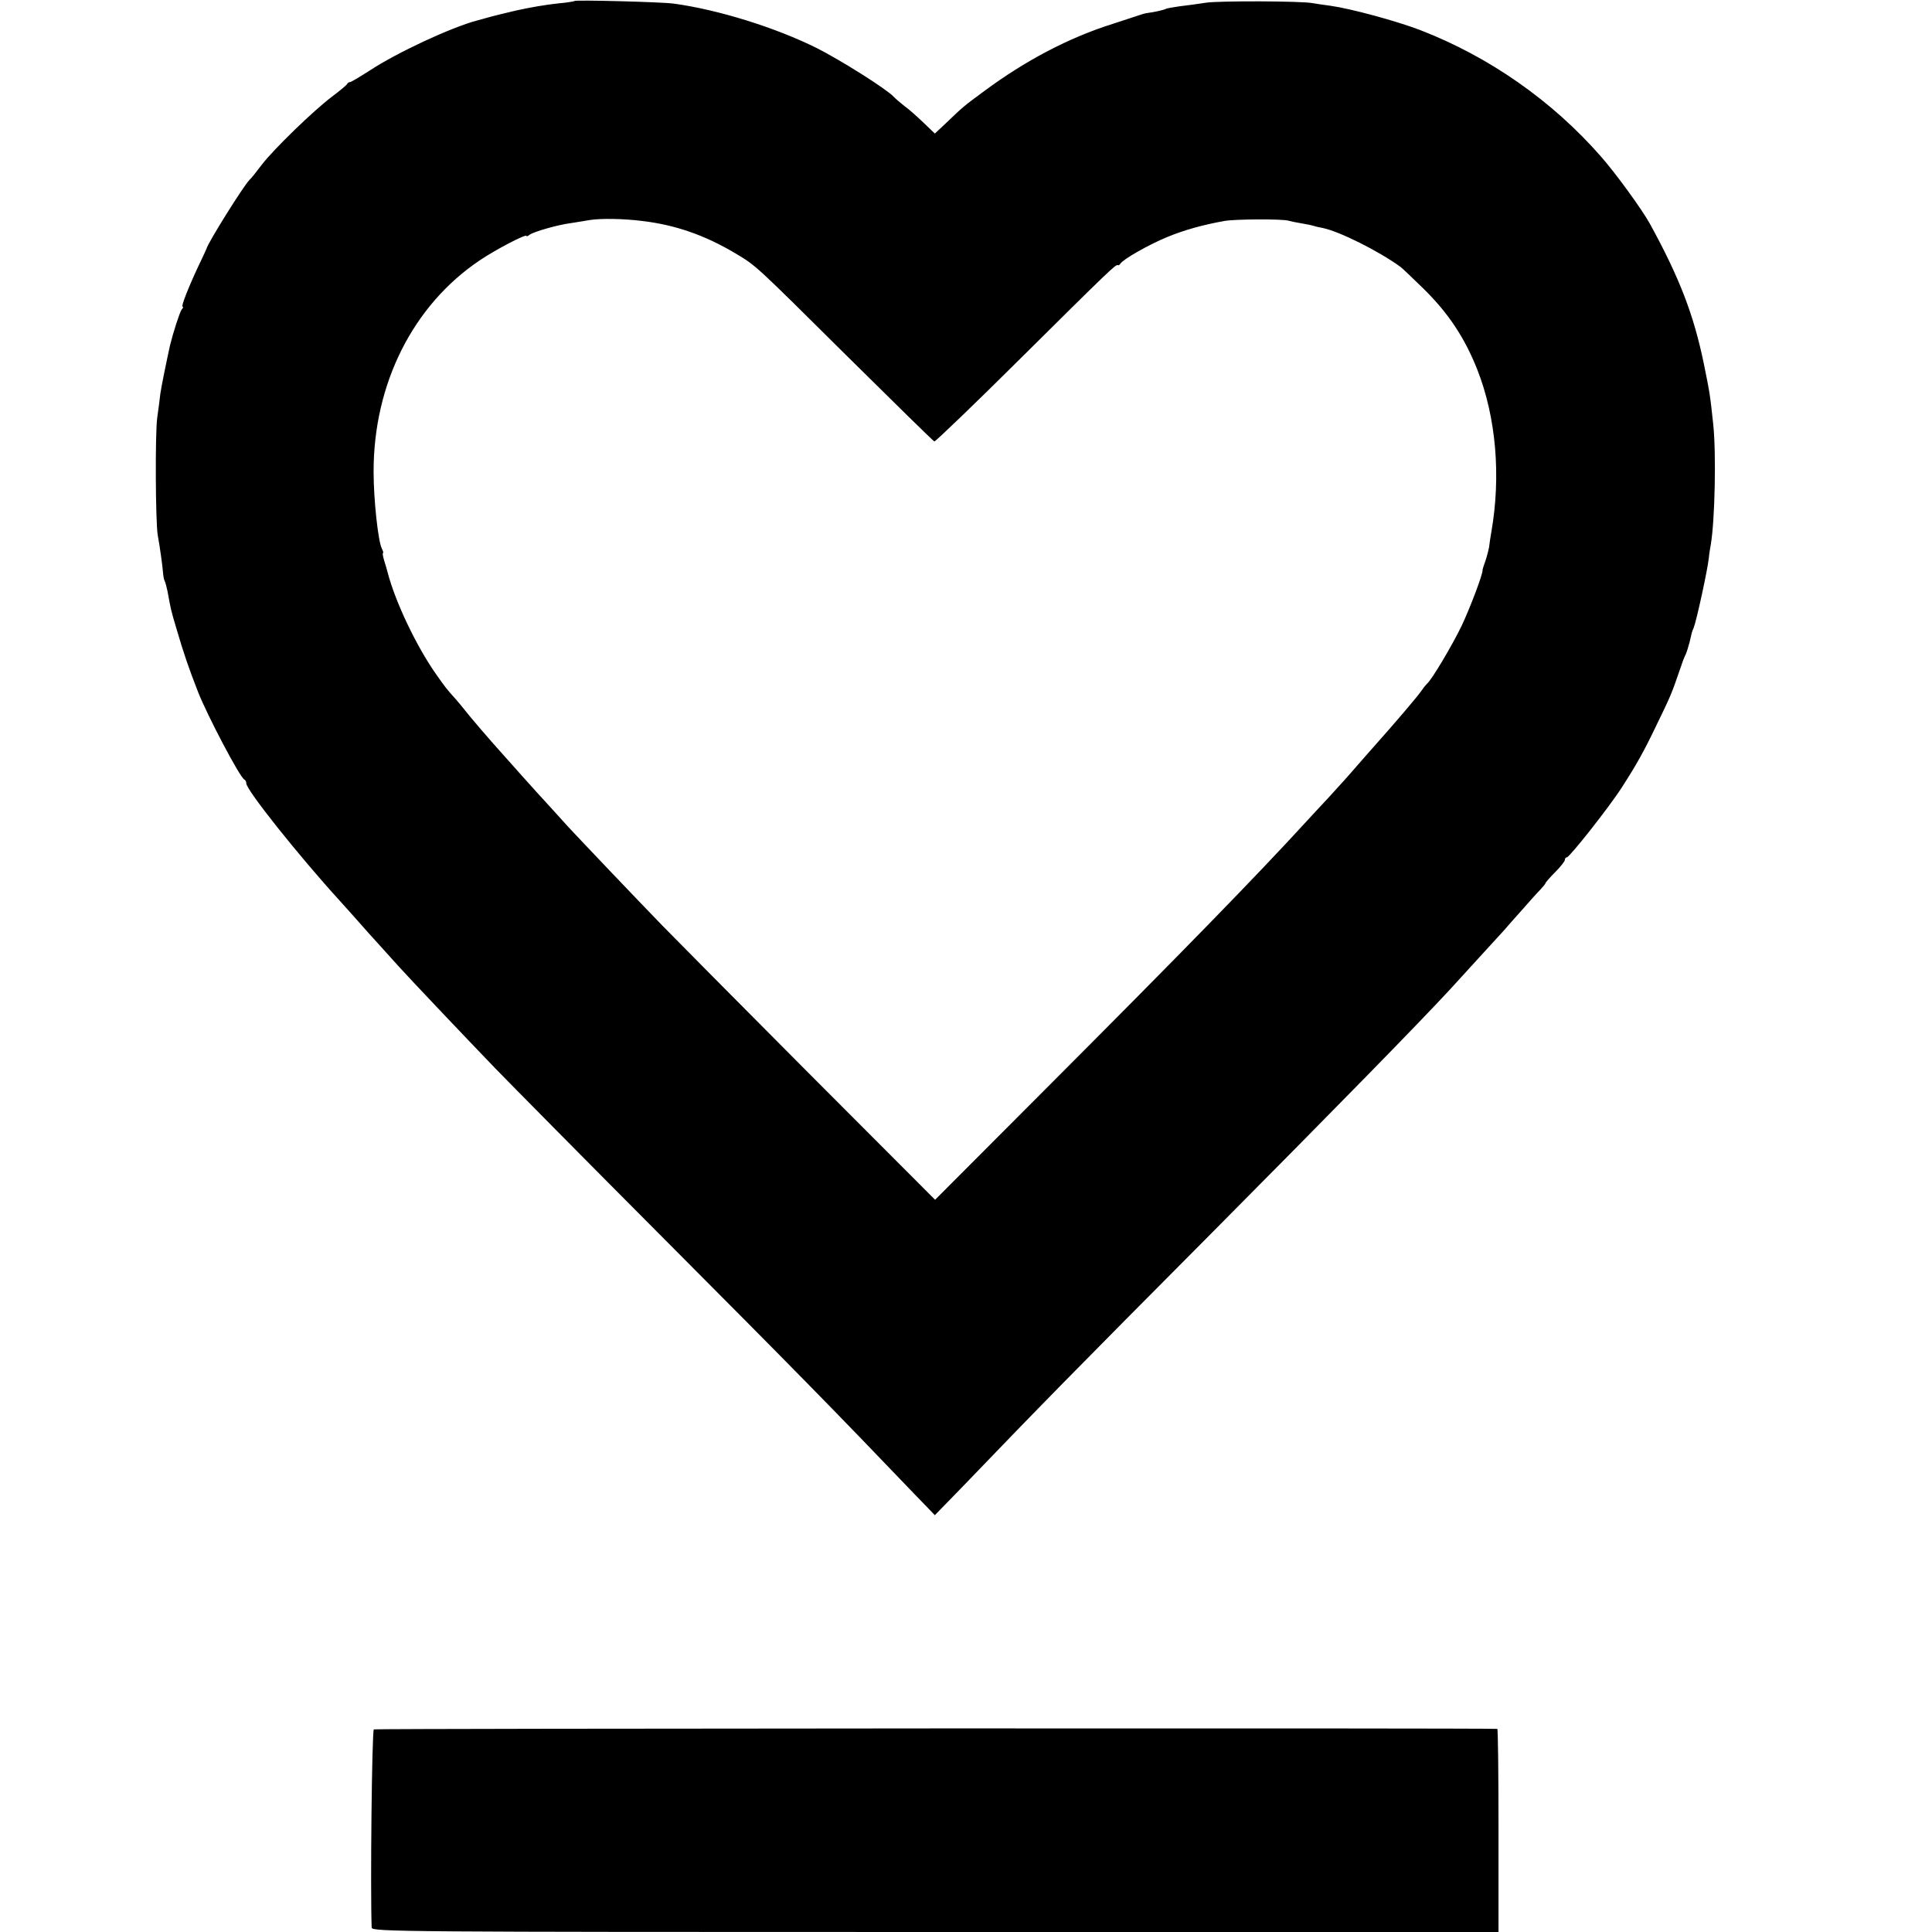
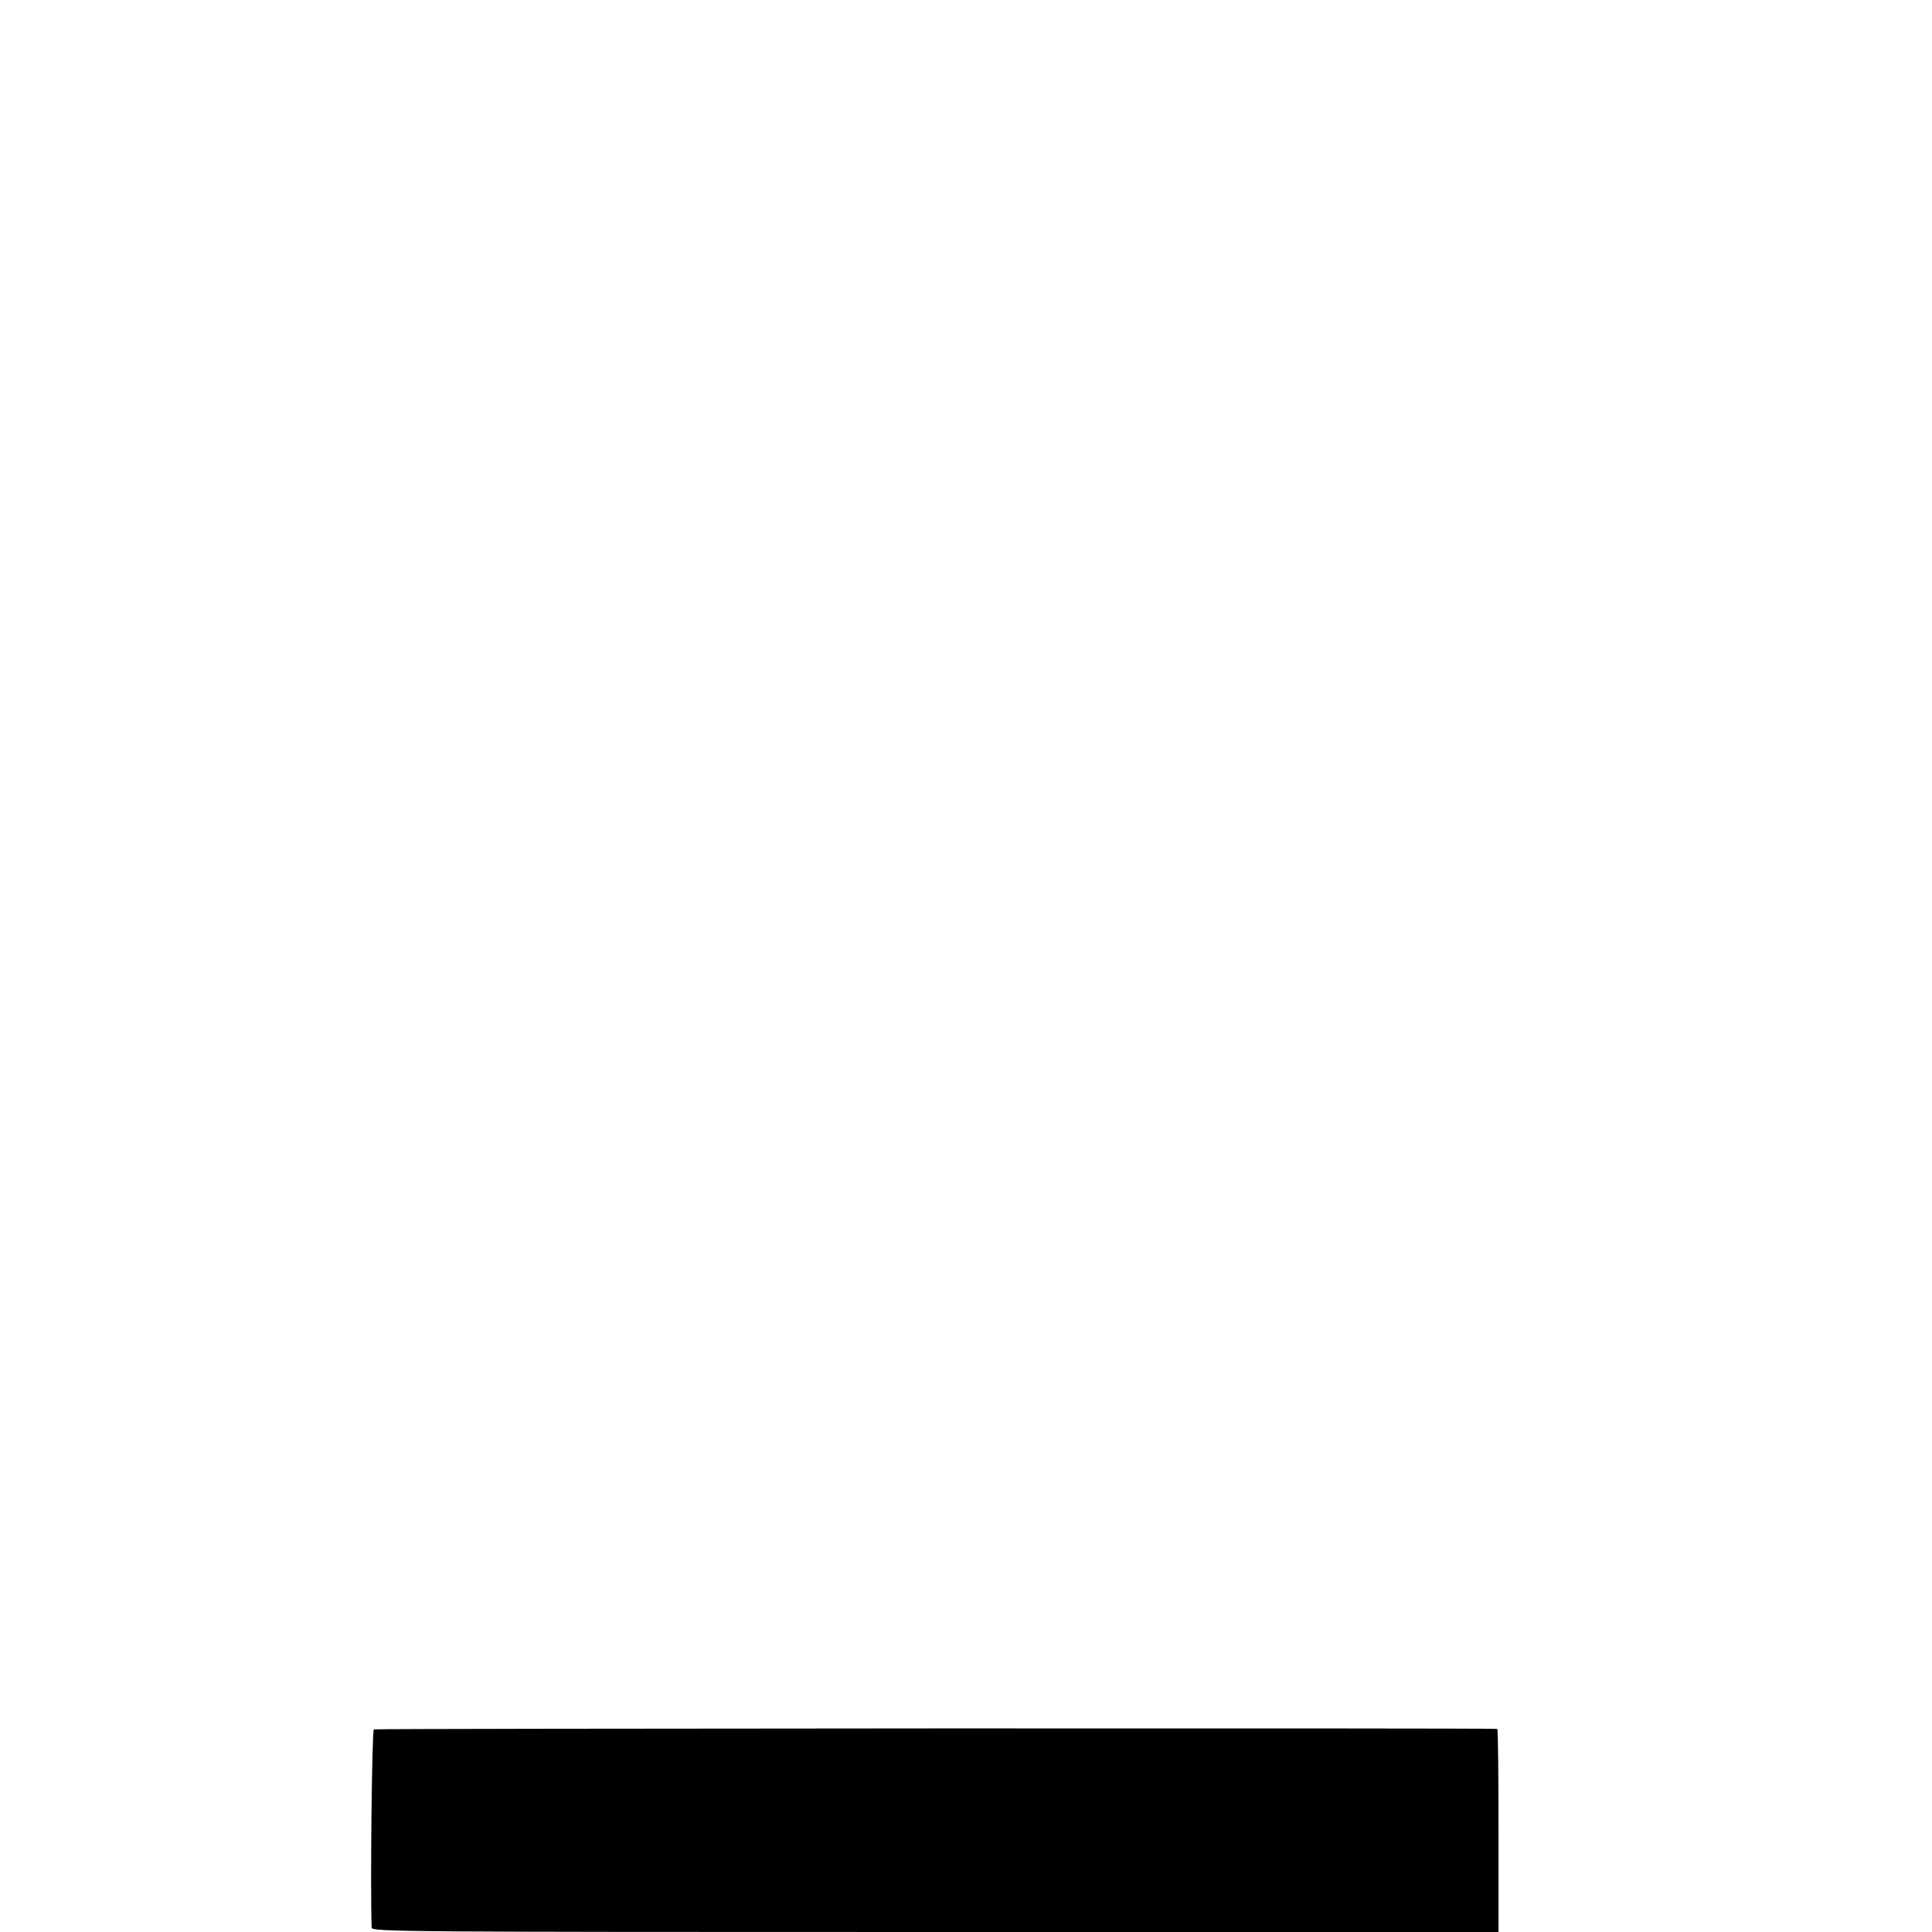
<svg xmlns="http://www.w3.org/2000/svg" version="1.0" width="800pt" height="800pt" viewBox="0 0 800 800" preserveAspectRatio="xMidYMid meet">
  <g transform="translate(0,800) scale(0.1,-0.1)" fill="#000000" stroke="none">
-     <path d="M2379 7996 c-2 -2 -32 -7 -67 -10 -55 -6 -114 -16 -177 -30 -27 -6 -108 -26 -120 -30 -5 -2 -23 -6 -40 -11 -106 -28 -332 -133 -444 -207 -41 -26 -77 -48 -82 -48 -4 0 -9 -3 -11 -7 -2 -5 -30 -28 -63 -53 -77 -58 -241 -217 -291 -282 -21 -28 -44 -57 -51 -63 -25 -25 -172 -260 -178 -285 -1 -3 -16 -36 -34 -73 -43 -92 -72 -167 -65 -167 4 0 2 -6 -4 -12 -8 -11 -35 -95 -48 -148 -16 -73 -36 -171 -40 -200 -2 -19 -8 -64 -13 -100 -9 -66 -7 -430 2 -485 9 -49 20 -128 22 -156 1 -14 4 -30 7 -35 3 -5 8 -25 12 -44 12 -67 14 -78 36 -151 31 -106 51 -164 90 -264 38 -97 174 -356 192 -363 4 -2 8 -9 8 -16 0 -27 214 -296 387 -486 17 -19 41 -46 53 -59 18 -21 85 -96 193 -215 49 -54 267 -284 397 -419 69 -71 388 -394 710 -717 518 -520 694 -699 1025 -1045 l86 -89 111 114 c320 333 461 477 1036 1055 530 534 854 865 989 1011 44 48 195 214 222 243 12 14 46 53 75 85 28 32 61 69 74 82 12 13 22 25 22 28 0 2 18 23 40 45 22 22 40 45 40 51 0 5 3 10 8 10 11 0 174 206 228 290 58 90 91 148 142 255 58 118 68 144 92 215 12 36 25 72 30 80 4 9 11 31 16 50 10 43 9 42 17 60 12 30 57 237 63 290 1 14 5 39 8 55 17 99 23 379 10 499 -13 122 -14 128 -39 251 -42 203 -101 356 -224 580 -33 59 -138 204 -201 276 -202 231 -462 413 -748 524 -99 38 -287 89 -372 101 -30 4 -64 9 -75 11 -45 9 -384 10 -440 2 -33 -5 -82 -12 -110 -15 -27 -4 -53 -8 -58 -11 -7 -4 -45 -13 -77 -17 -8 -1 -22 -5 -30 -8 -8 -3 -59 -19 -113 -37 -181 -57 -362 -152 -534 -280 -83 -61 -84 -62 -155 -130 l-47 -44 -48 46 c-26 25 -61 56 -78 68 -16 13 -37 30 -45 39 -30 32 -219 151 -318 201 -171 85 -408 159 -592 184 -50 7 -405 16 -411 11z m280 -911 c137 -16 260 -59 386 -134 87 -52 79 -45 463 -426 194 -192 356 -351 361 -353 4 -1 168 156 363 350 364 361 389 385 397 380 2 -2 7 1 10 6 12 19 118 79 193 110 70 29 148 51 238 67 44 8 241 9 266 1 11 -3 35 -8 54 -11 19 -3 43 -8 52 -11 9 -3 25 -6 35 -8 71 -15 231 -95 322 -161 7 -5 50 -46 95 -90 104 -102 171 -204 223 -335 78 -198 99 -441 58 -675 -3 -16 -7 -43 -9 -60 -3 -16 -10 -43 -16 -60 -6 -16 -11 -32 -11 -35 2 -15 -48 -148 -86 -230 -39 -81 -124 -224 -143 -240 -3 -3 -13 -14 -21 -26 -18 -27 -114 -139 -204 -240 -5 -6 -35 -39 -65 -74 -30 -35 -84 -95 -120 -134 -36 -38 -76 -82 -90 -97 -209 -228 -509 -536 -1087 -1115 l-451 -452 -525 526 c-289 290 -560 564 -603 608 -104 107 -355 371 -390 409 -15 17 -50 55 -78 86 -28 30 -80 88 -116 128 -36 40 -76 86 -90 101 -37 41 -120 137 -144 168 -12 15 -29 36 -39 47 -39 43 -45 52 -79 100 -83 117 -171 302 -203 425 -2 8 -8 30 -14 48 -5 17 -8 32 -5 32 3 0 0 8 -5 19 -15 28 -34 202 -34 316 -1 365 163 692 441 878 67 45 192 110 192 100 0 -3 6 -1 13 5 16 12 115 41 170 48 23 4 59 9 80 13 45 7 137 6 216 -4z" />
    <path d="M1548 839 c-8 -5 -15 -661 -9 -821 1 -17 119 -18 2334 -18 l2332 0 0 420 c0 231 -2 420 -5 421 -31 4 -4645 2 -4652 -2z" />
  </g>
</svg>